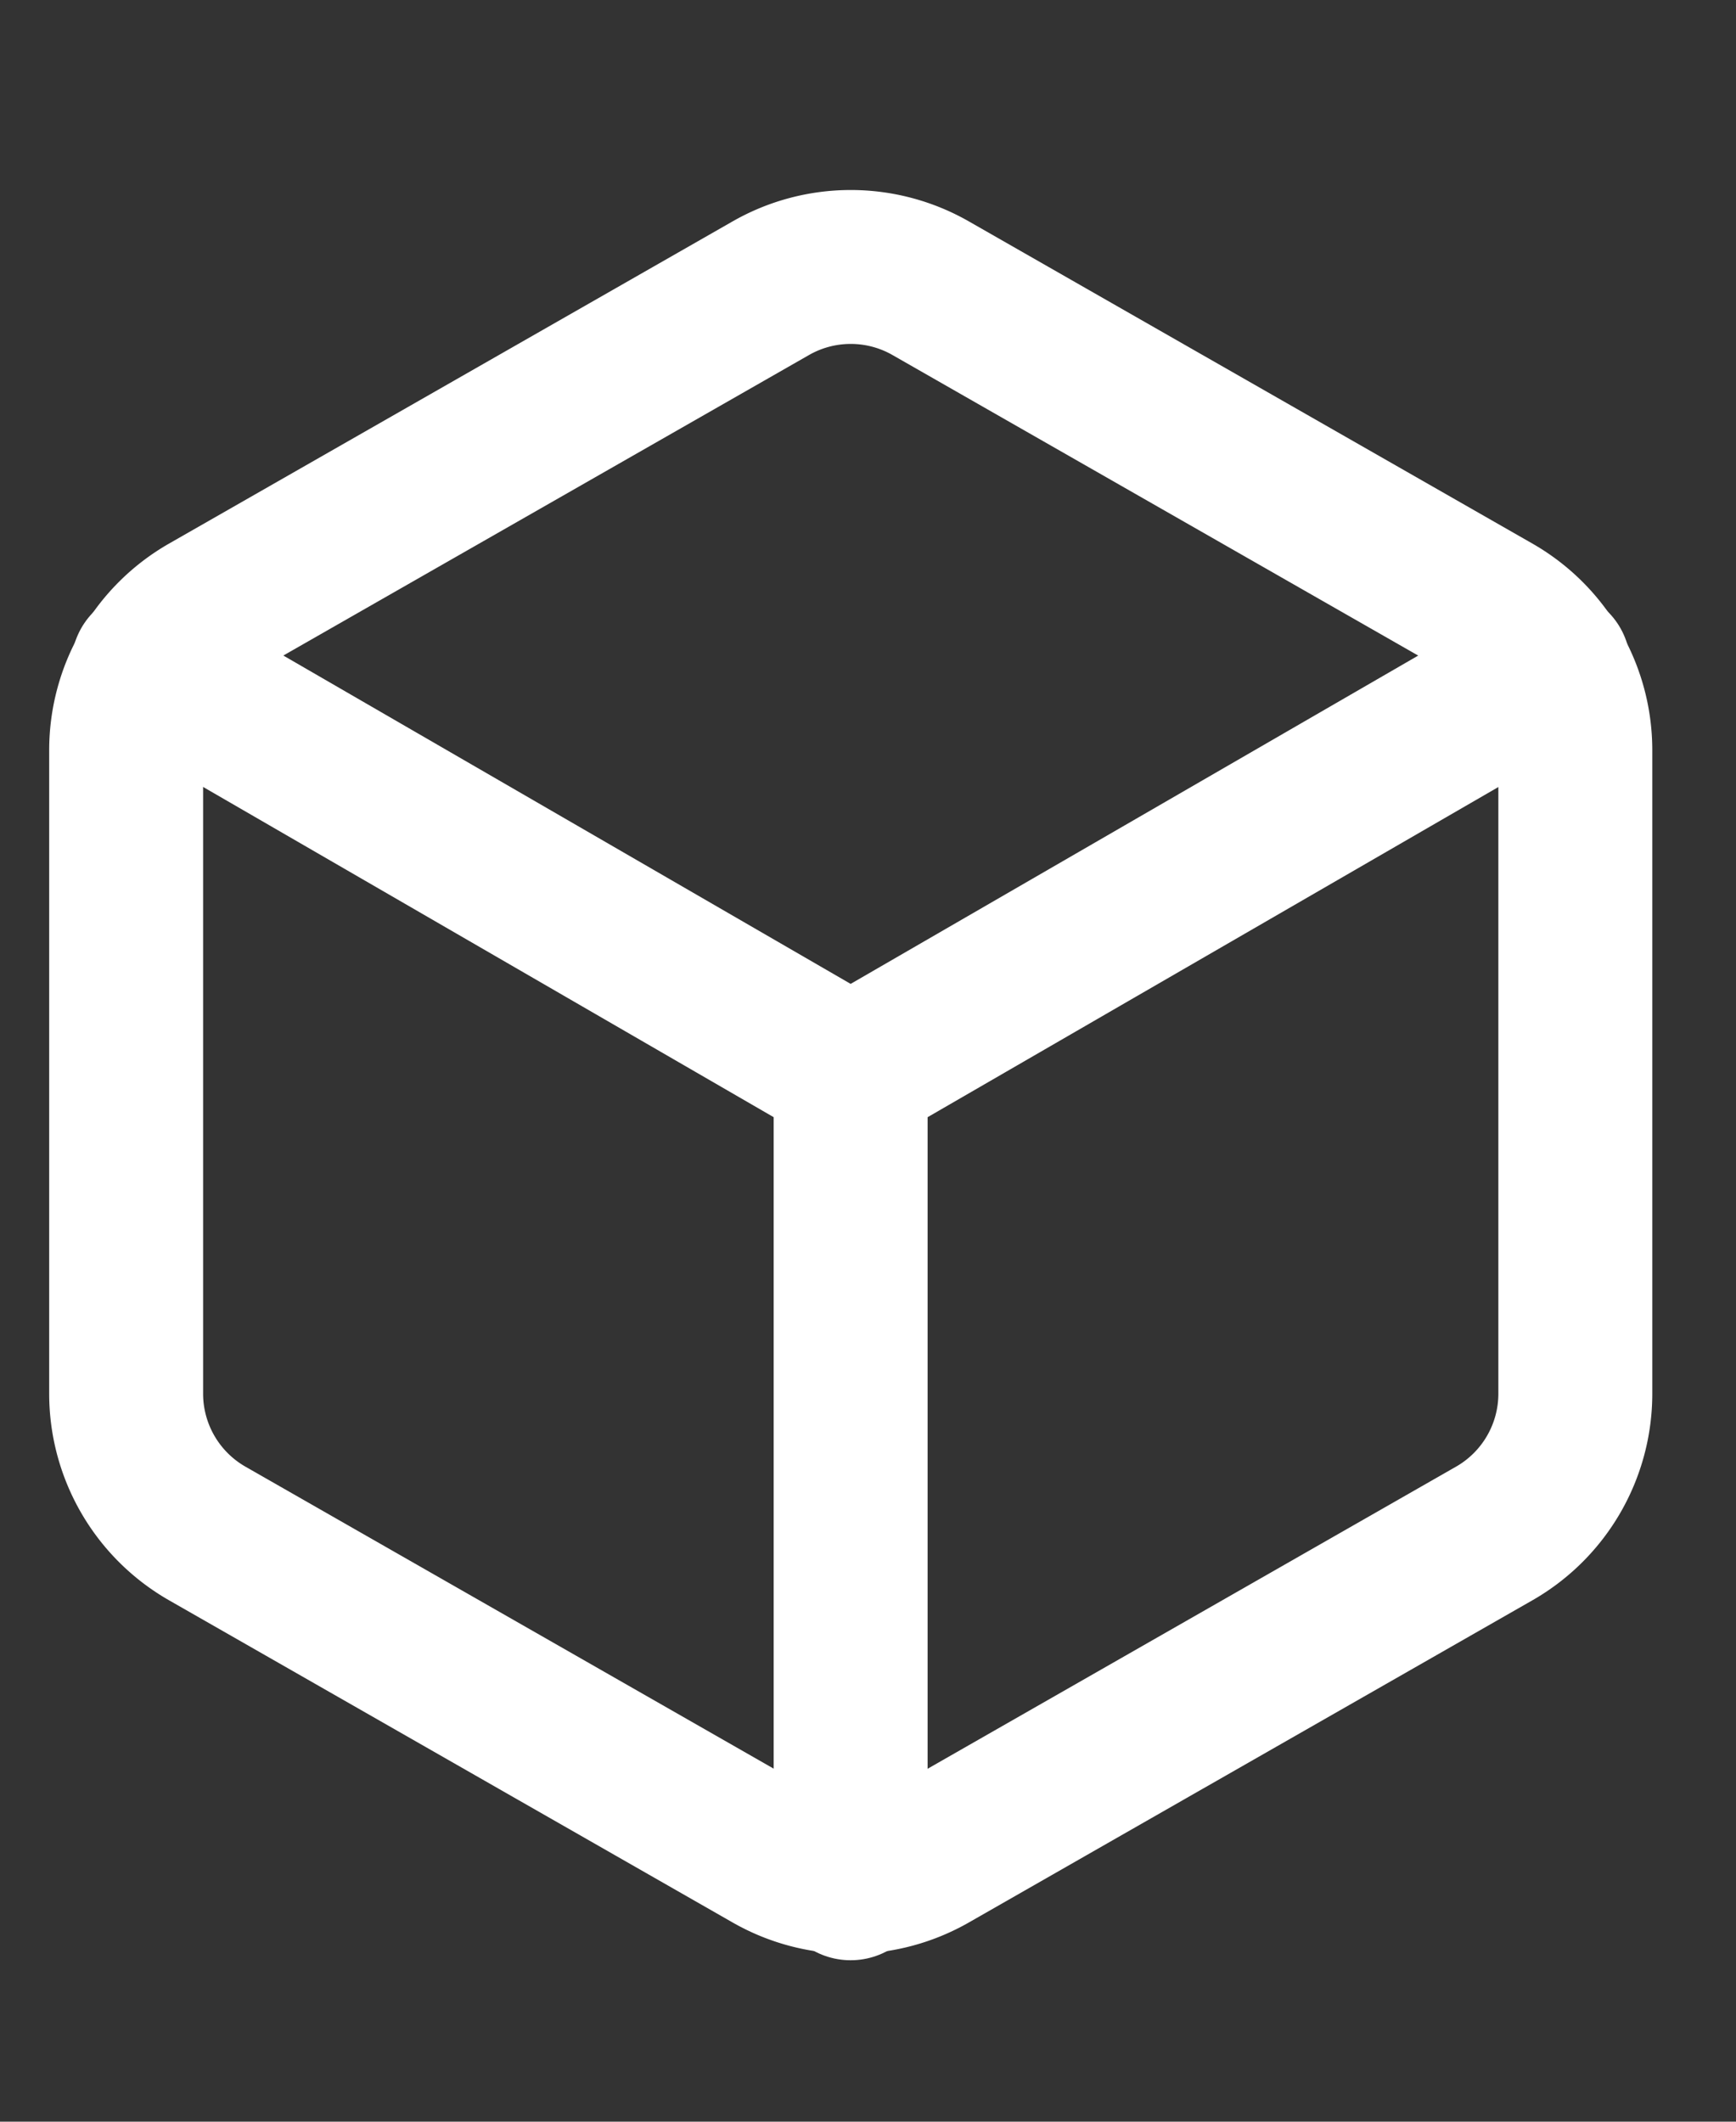
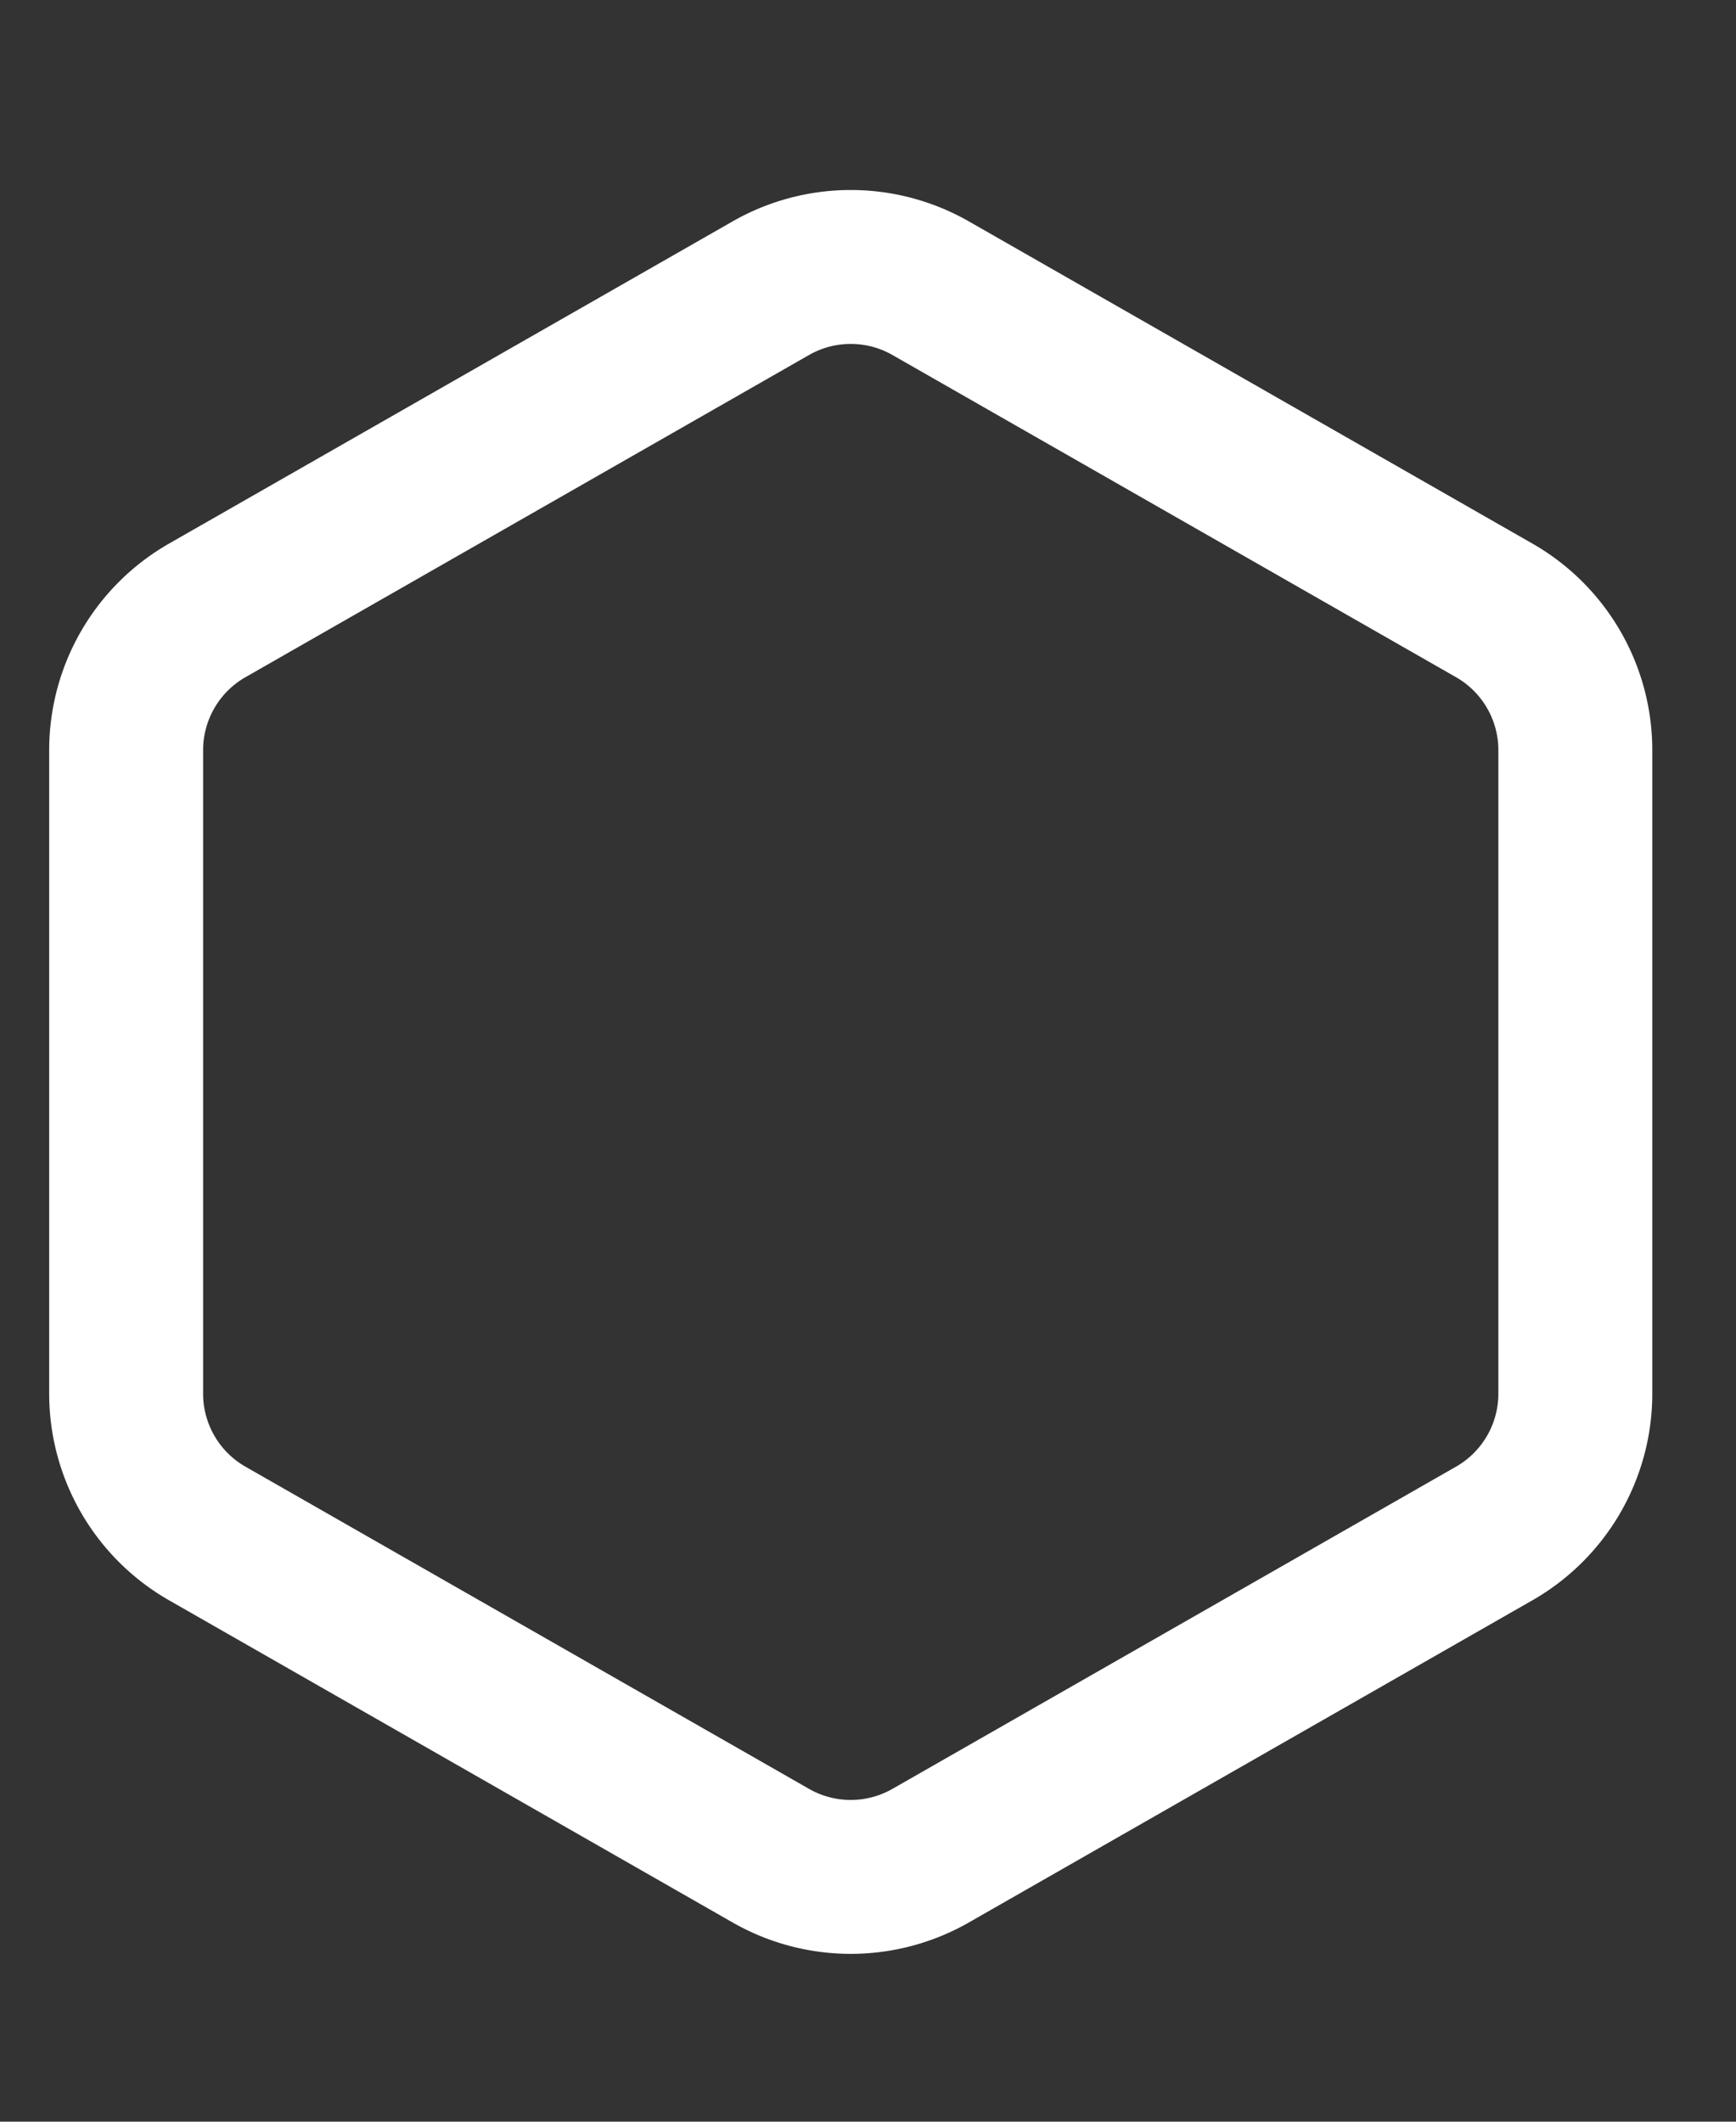
<svg xmlns="http://www.w3.org/2000/svg" width="9" height="11" fill="none">
  <rect width="100%" height="100%" fill="#333333" stroke="none" />
  <path d="M8.167 7.227V3.888a.835.835 0 0 0-.418-.722l-2.921-1.67a.835.835 0 0 0-.835 0l-2.921 1.67a.835.835 0 0 0-.418.722v3.339a.835.835 0 0 0 .418.722l2.921 1.67a.835.835 0 0 0 .835 0l2.921-1.67a.835.835 0 0 0 .418-.722Z" stroke="#fff" stroke-width=".798" stroke-linecap="round" stroke-linejoin="round" />
-   <path d="M.768 3.454 4.41 5.562l3.644-2.108M4.41 9.764V5.558" stroke="#fff" stroke-width=".798" stroke-linecap="round" stroke-linejoin="round" />
</svg>